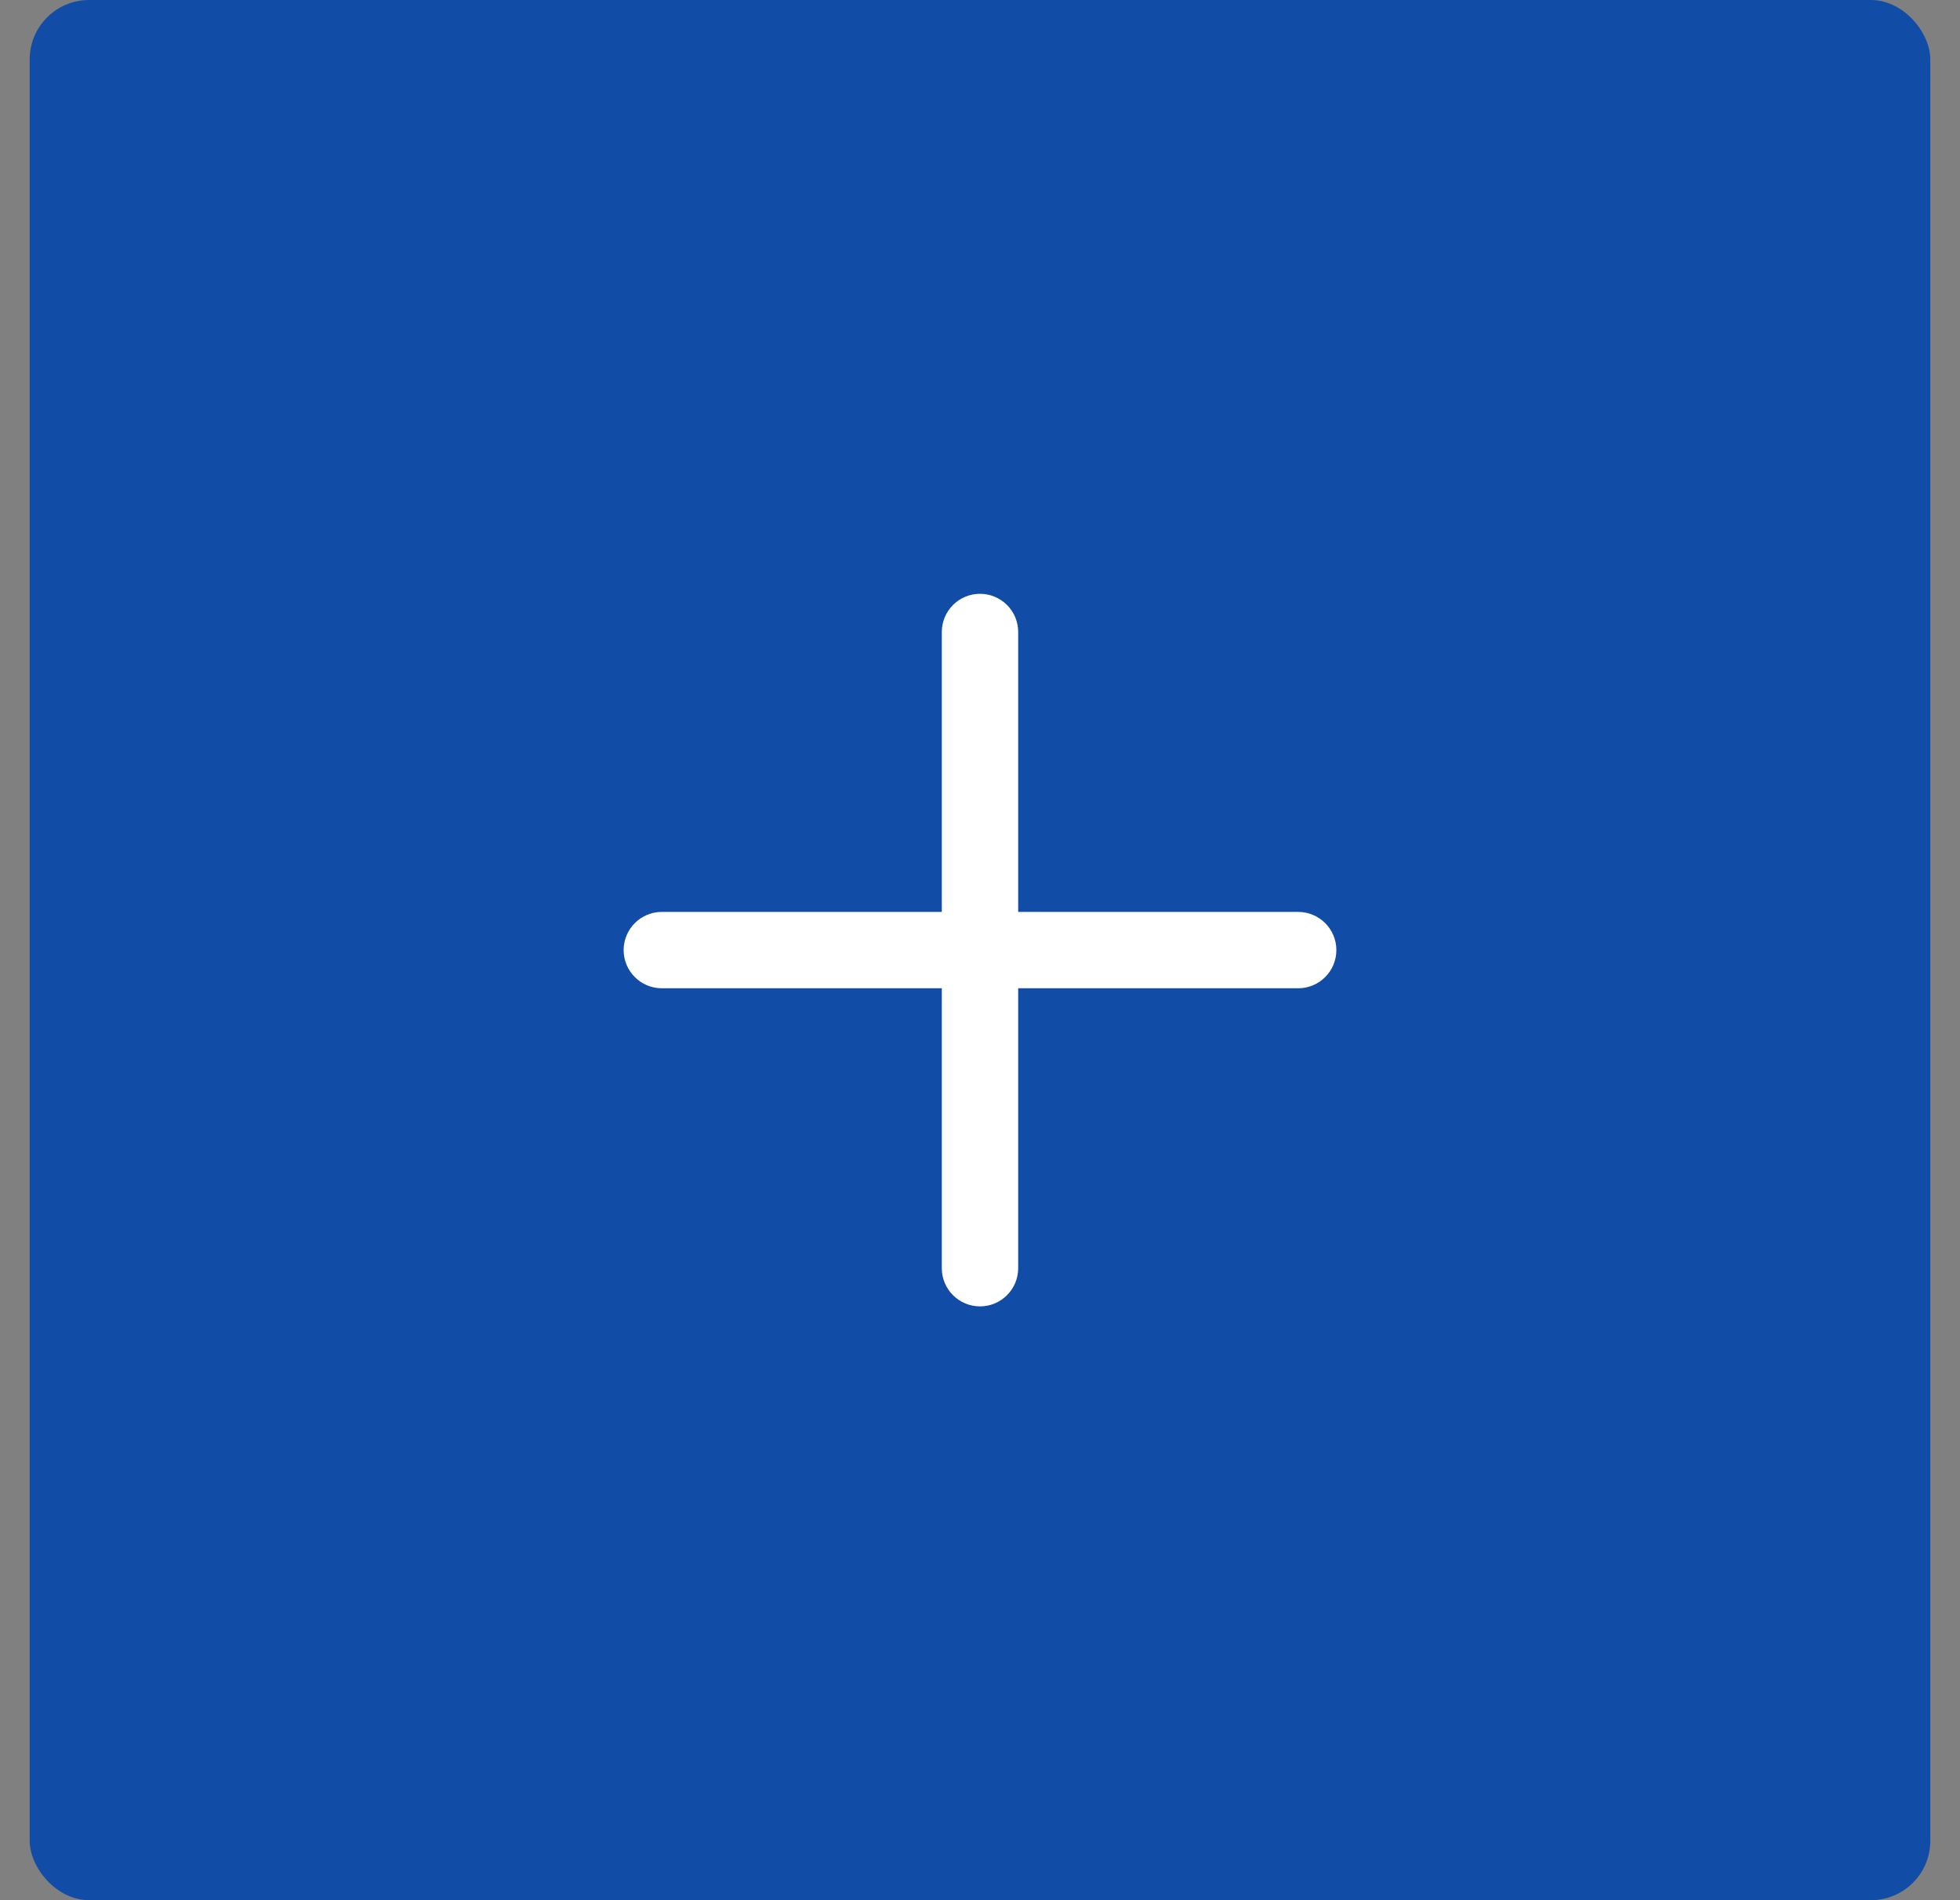
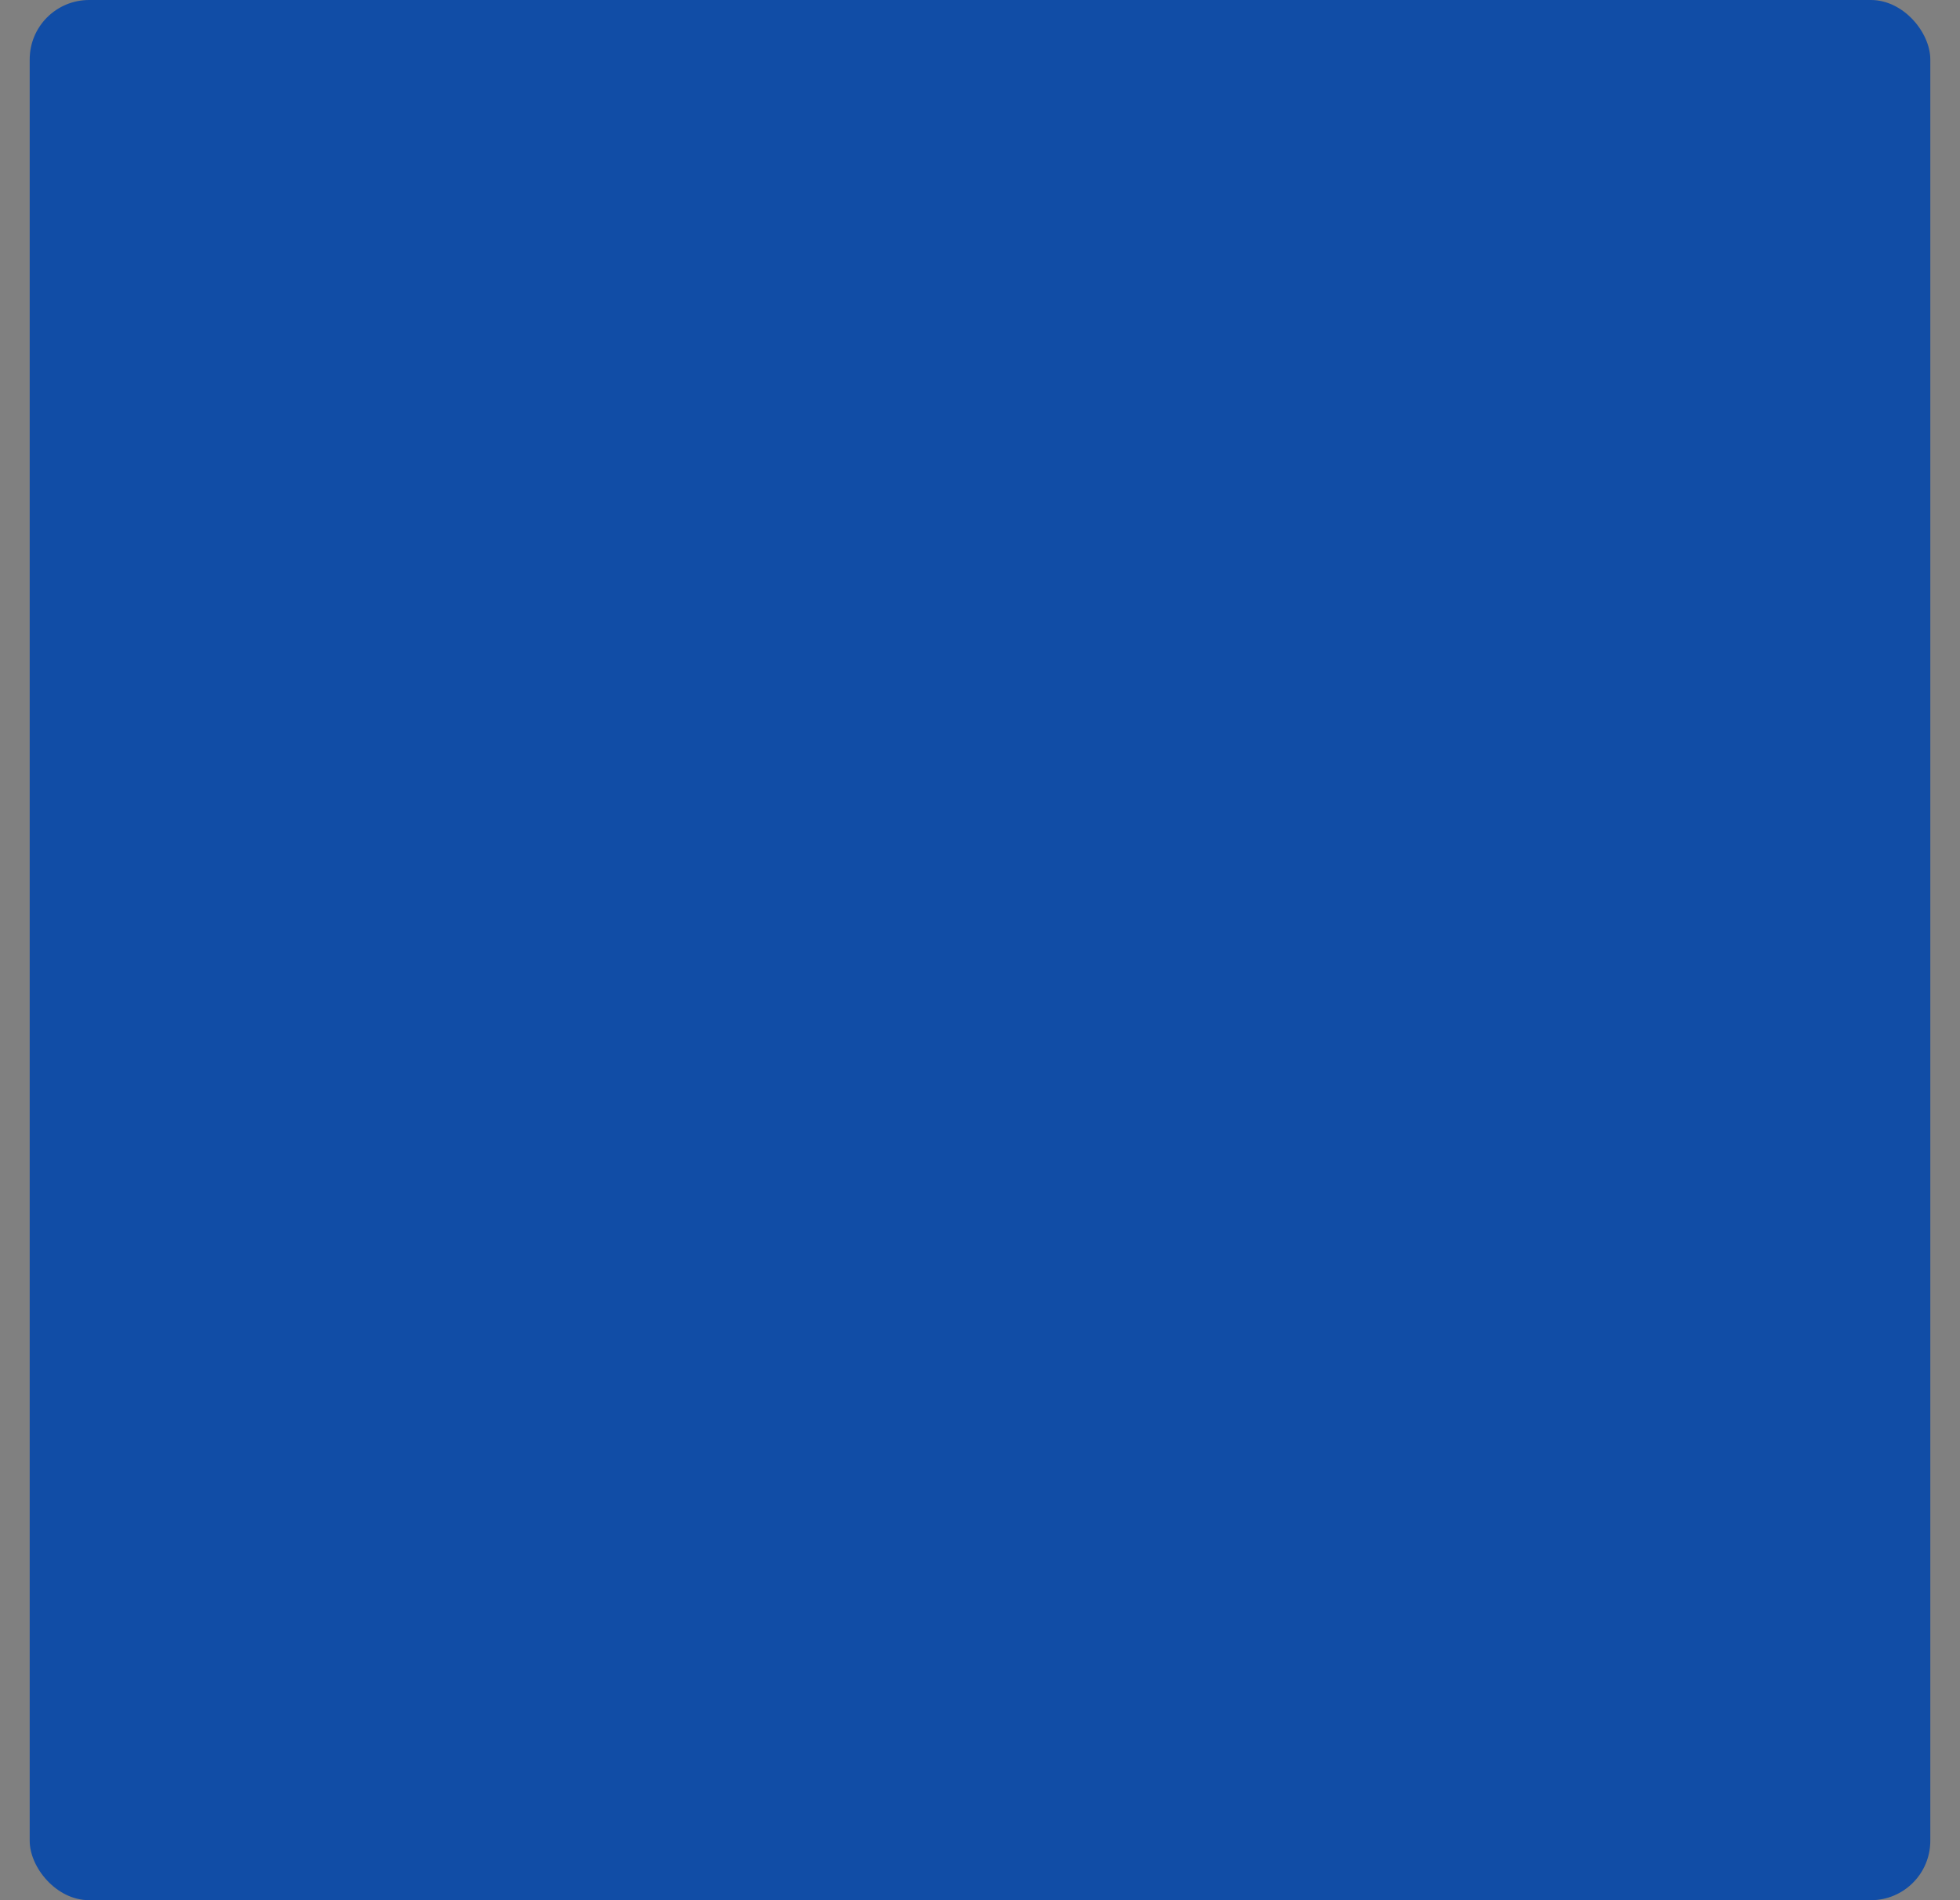
<svg xmlns="http://www.w3.org/2000/svg" width="33" height="32" viewBox="0 0 33 32" fill="none">
  <rect x="0" y="0" width="33" height="32" fill="#808080" stroke="none" />
  <rect x="0.5" width="32" height="32" rx="1" fill="#114DA6" />
-   <path d="M16.5 22C16.145 22 15.857 21.712 15.857 21.357V16.643H11.143C10.788 16.643 10.5 16.355 10.5 16V16C10.5 15.645 10.788 15.357 11.143 15.357H15.857V10.643C15.857 10.288 16.145 10 16.5 10V10C16.855 10 17.143 10.288 17.143 10.643V15.357H21.857C22.212 15.357 22.5 15.645 22.5 16V16C22.5 16.355 22.212 16.643 21.857 16.643H17.143V21.357C17.143 21.712 16.855 22 16.5 22V22Z" fill="white" />
</svg>